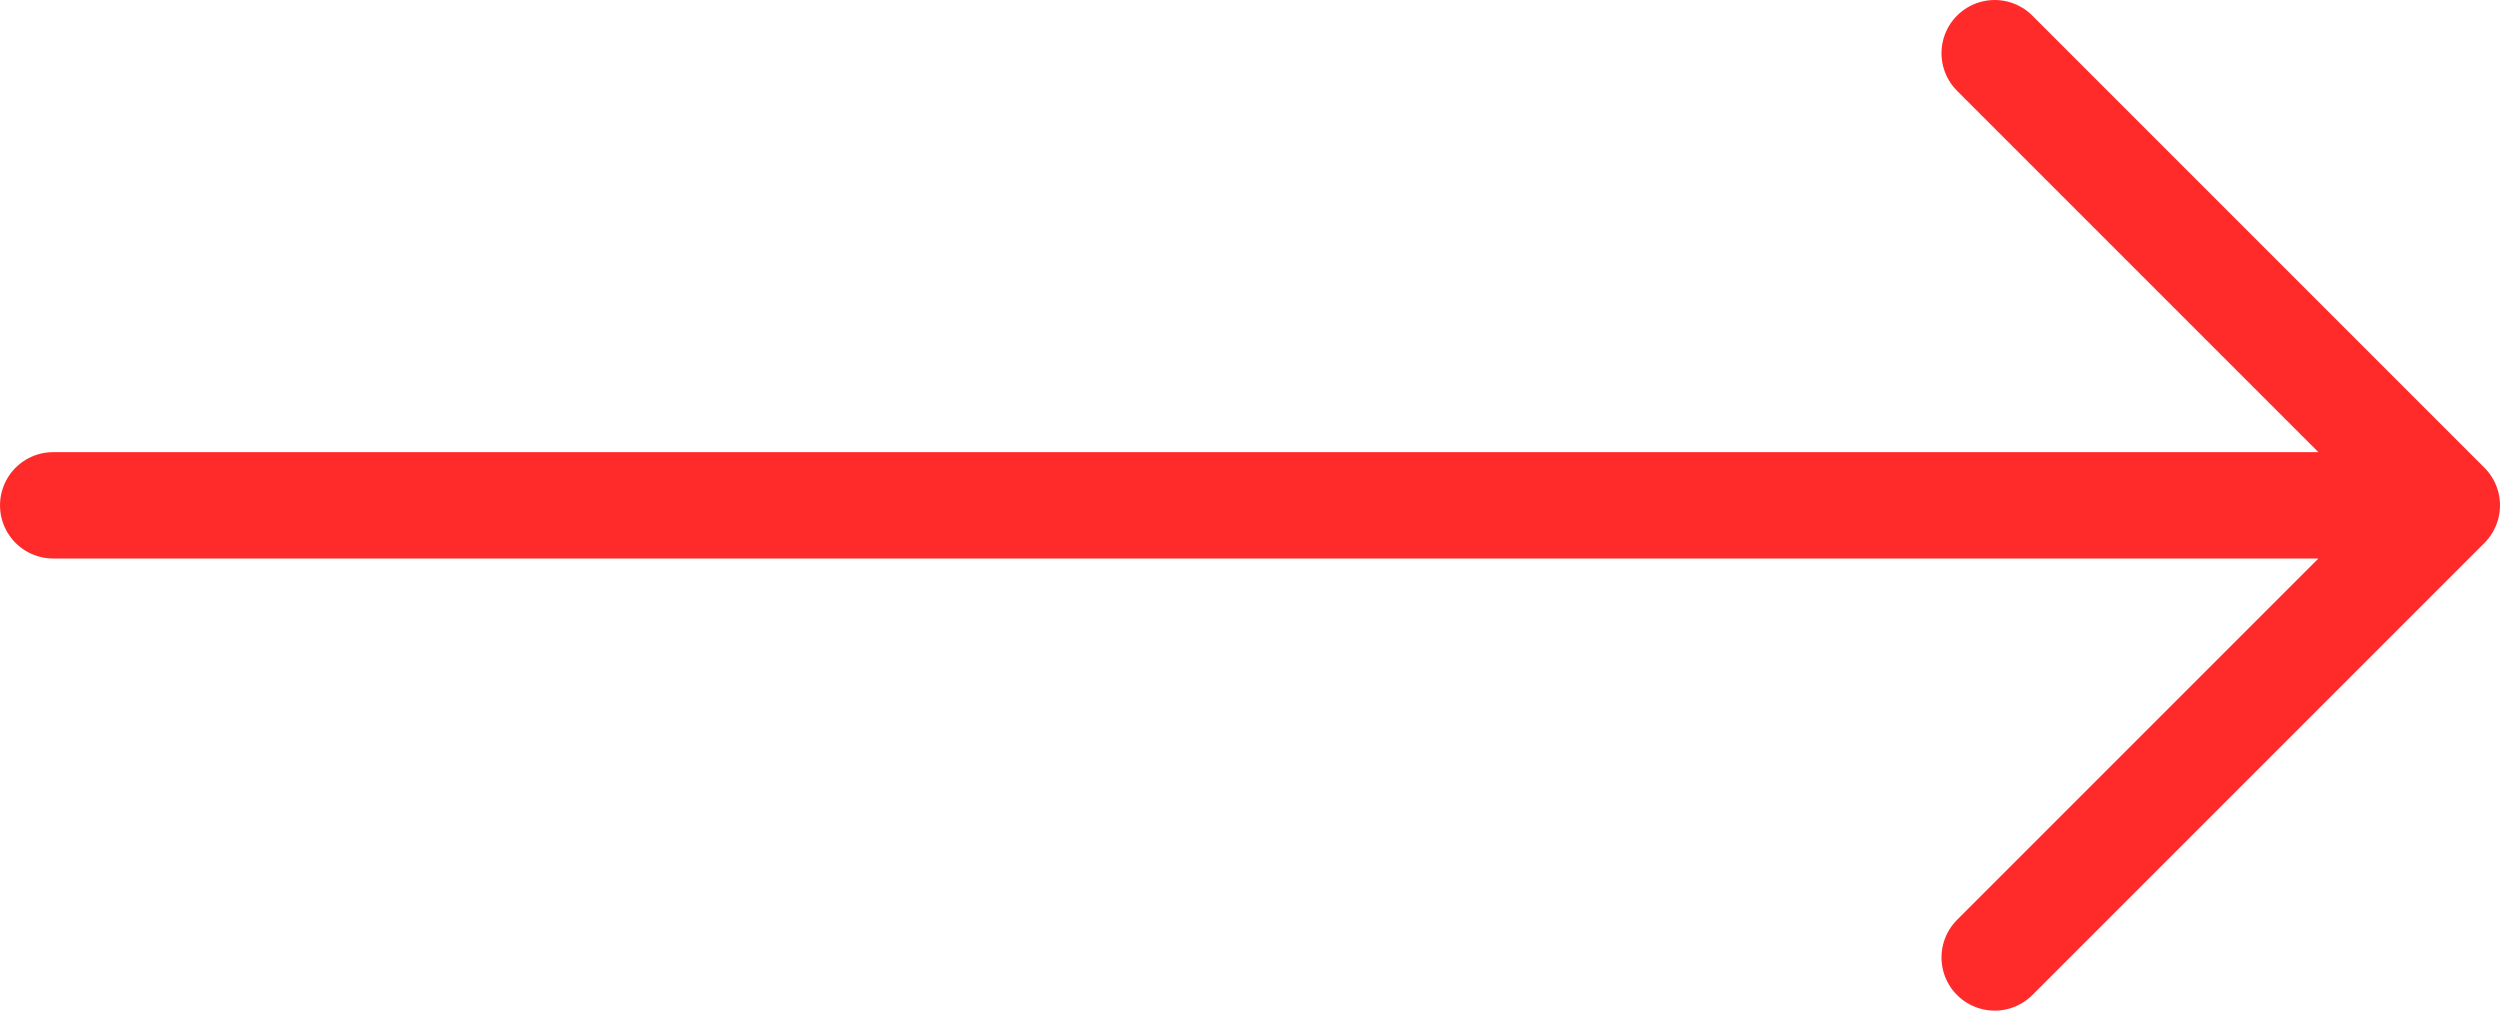
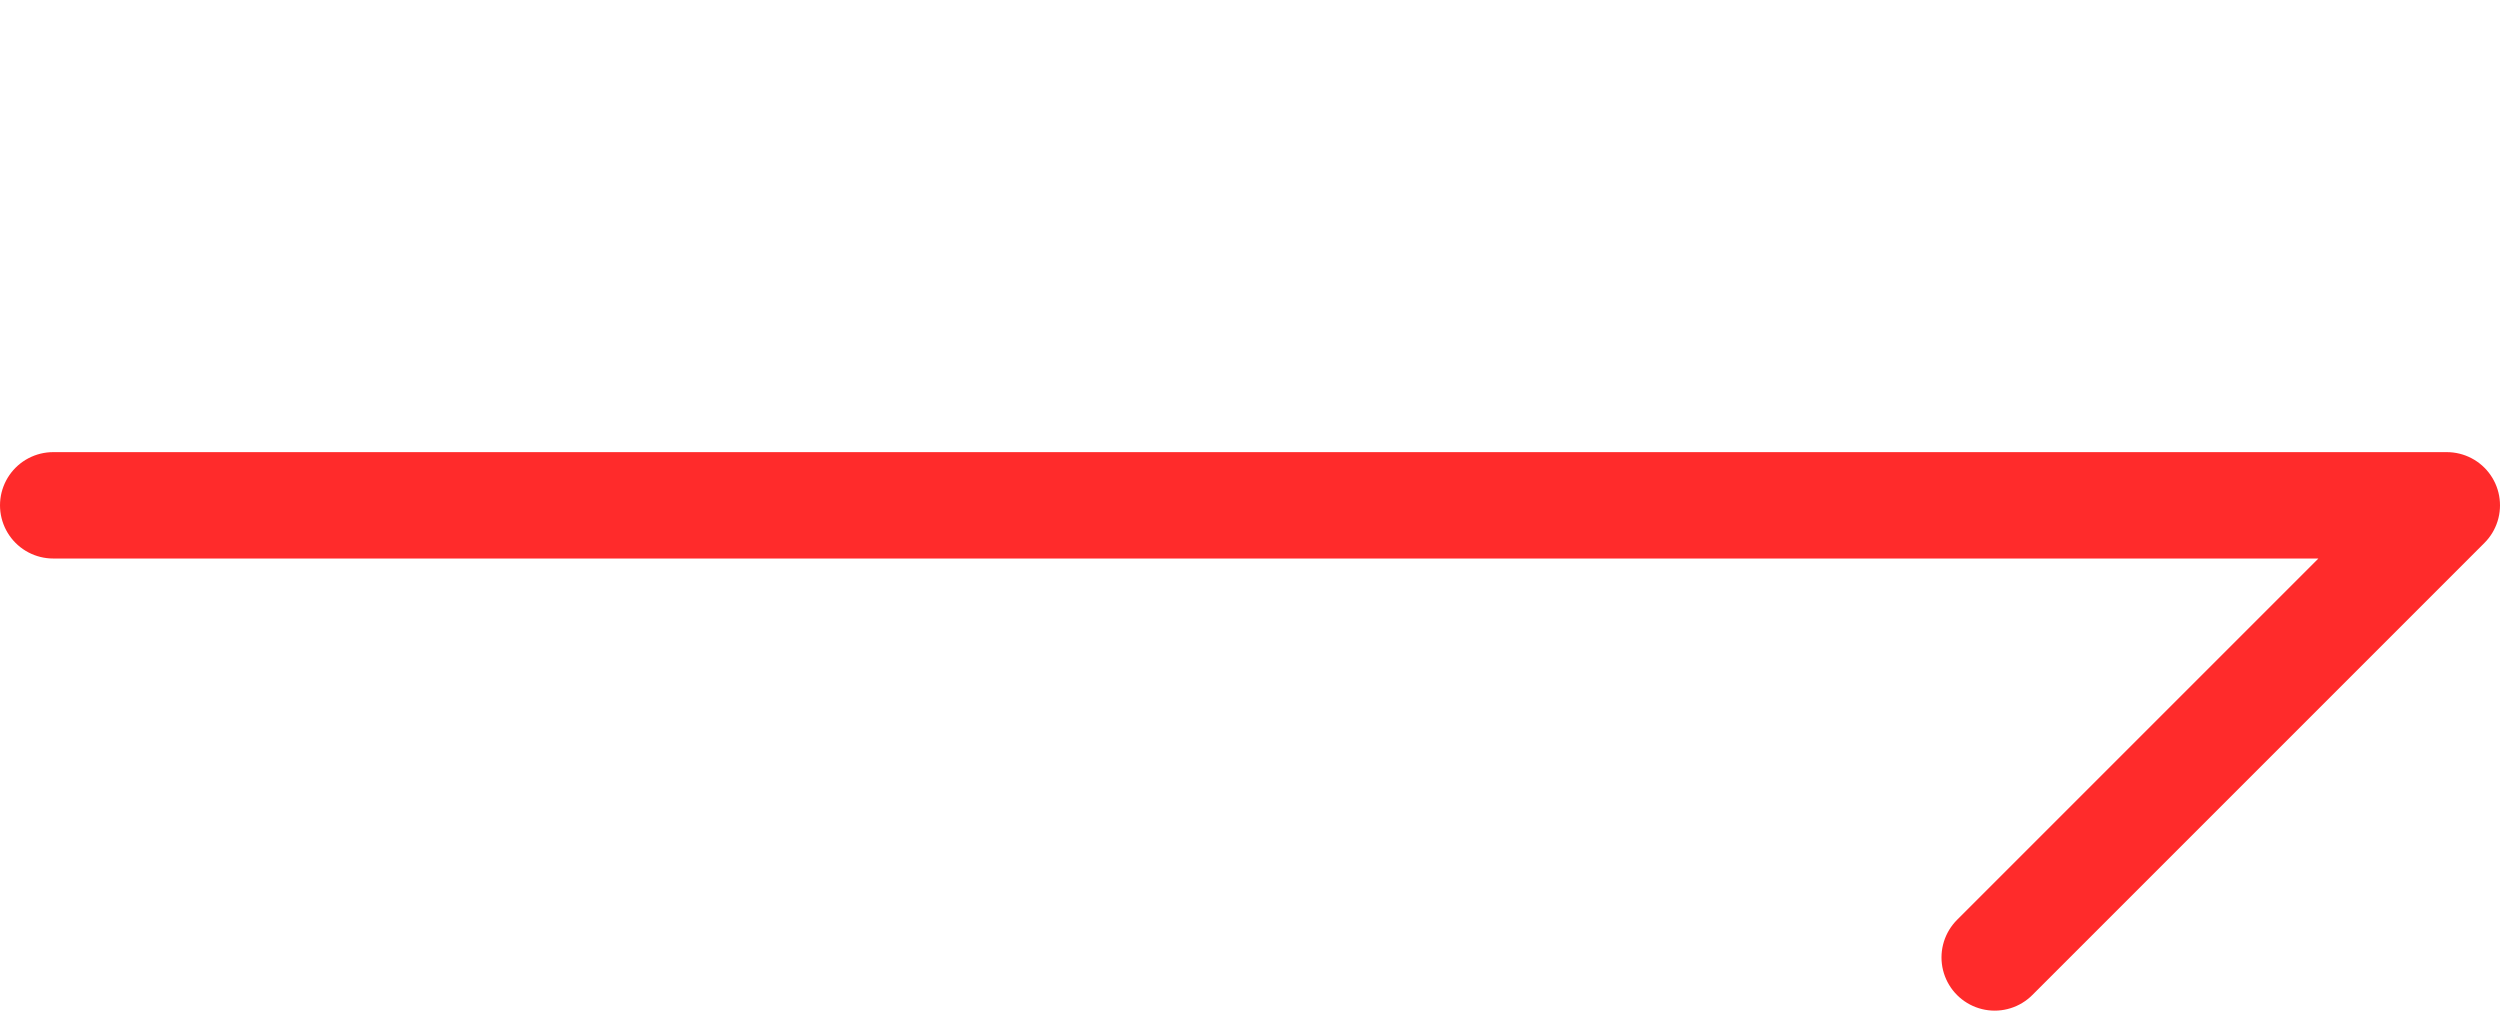
<svg xmlns="http://www.w3.org/2000/svg" width="47" height="19" viewBox="0 0 47 19" fill="none">
-   <path d="M46 9.5L1 9.5M46 9.5L37.5 1M46 9.5L37.5 18" stroke="#FF2B2B" stroke-width="2" stroke-linecap="round" stroke-linejoin="round" />
+   <path d="M46 9.5L1 9.5M46 9.5M46 9.5L37.5 18" stroke="#FF2B2B" stroke-width="2" stroke-linecap="round" stroke-linejoin="round" />
</svg>